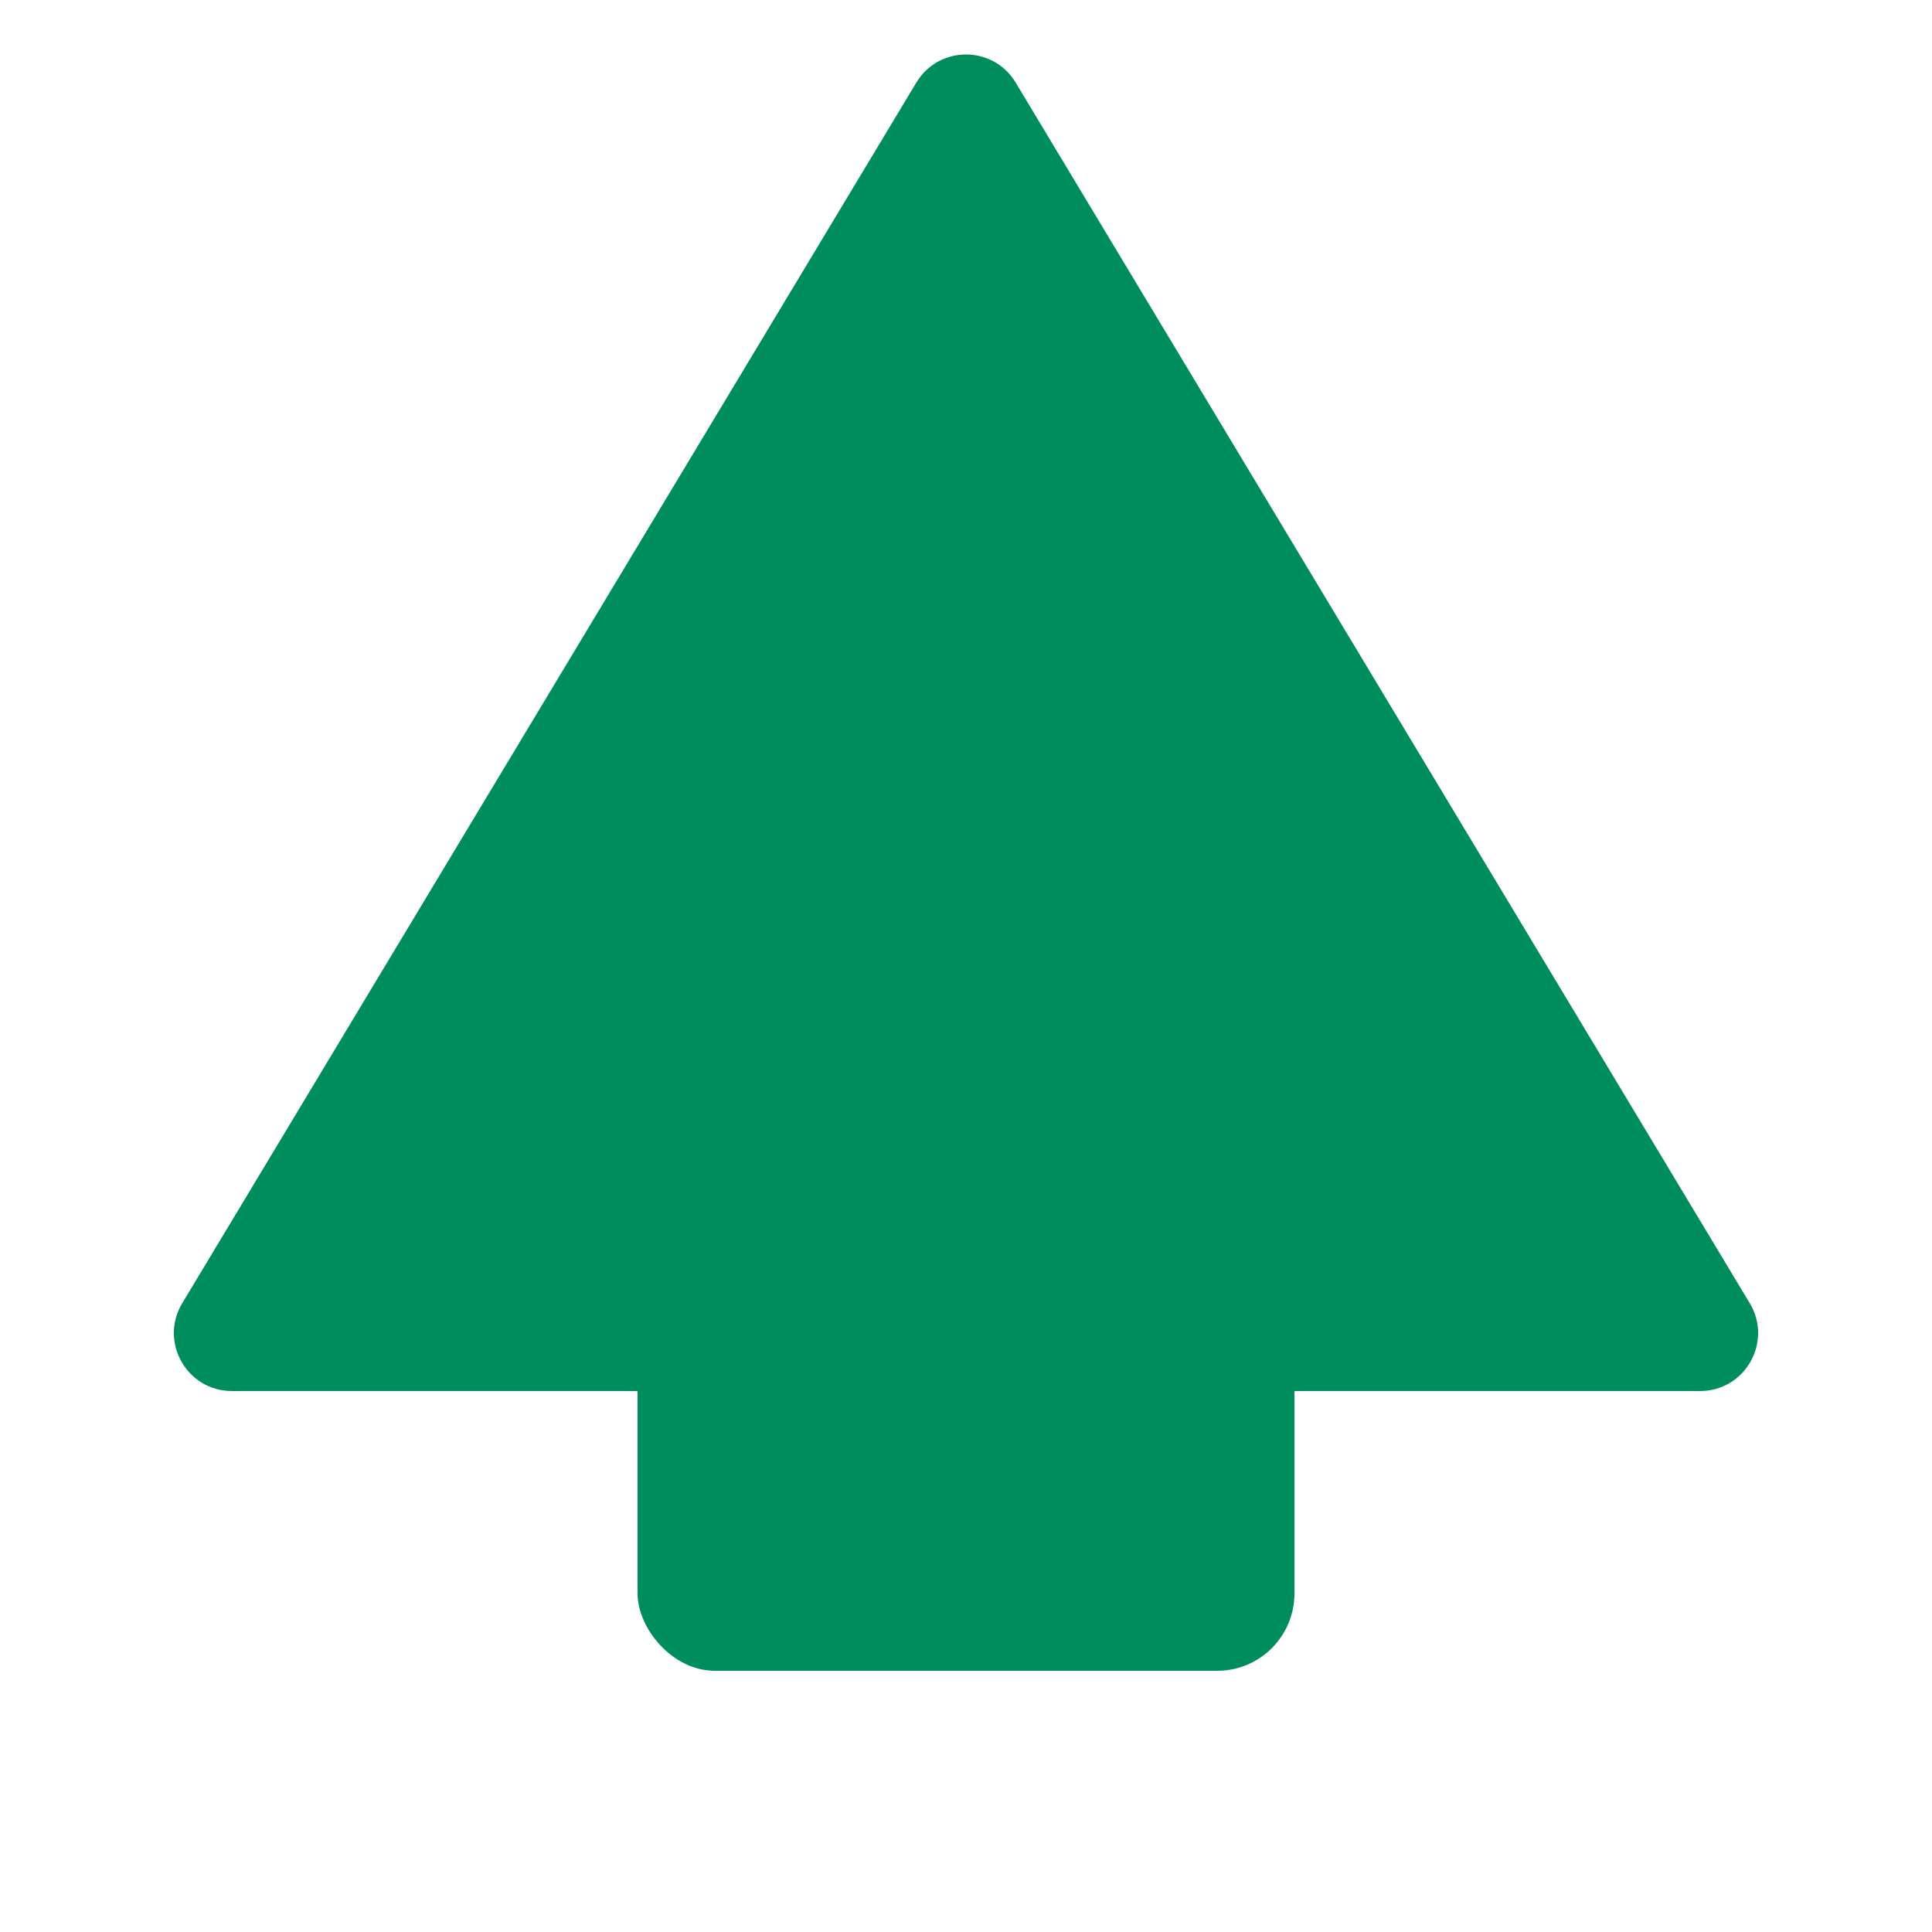
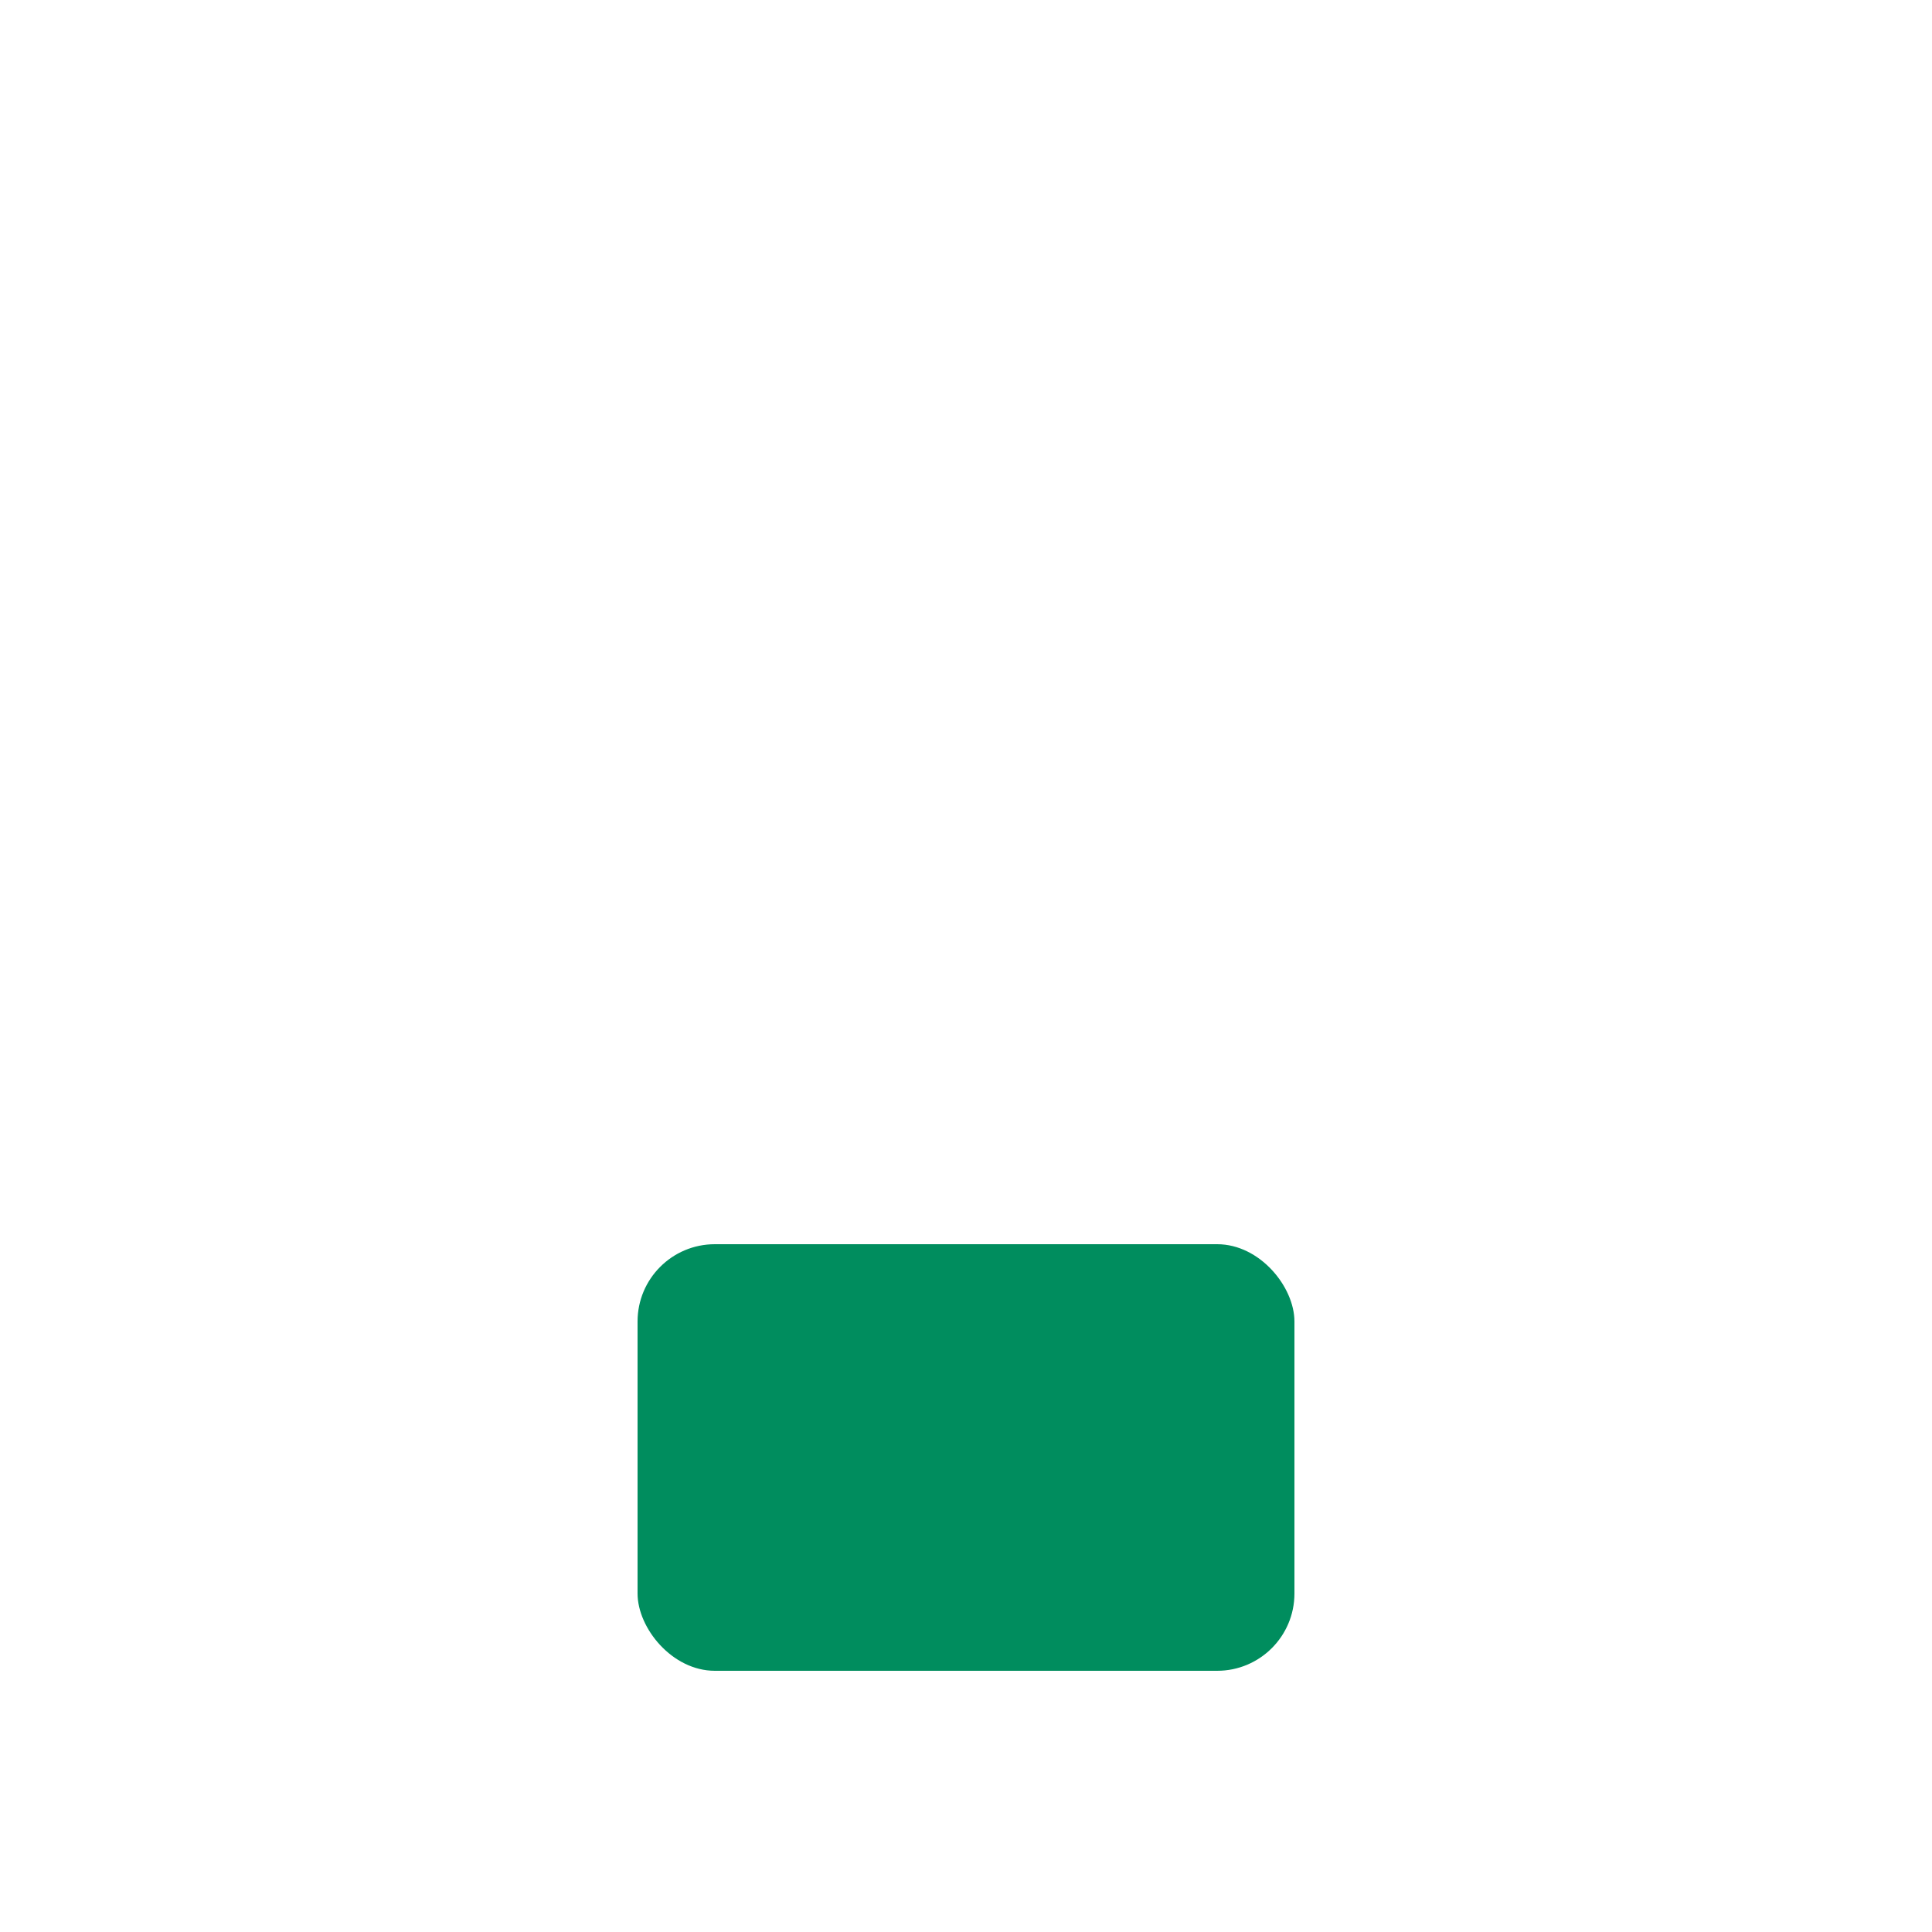
<svg xmlns="http://www.w3.org/2000/svg" width="100" height="100" viewBox="0 0 100 100" fill="none">
  <rect x="33" y="64.4" width="34" height="22.08" rx="4" fill="#008D5E" />
-   <path d="M47.429 4.275C48.595 2.336 51.405 2.336 52.571 4.275L90.567 67.454C91.77 69.453 90.33 72 87.996 72H12.004C9.67 72 8.23 69.453 9.433 67.454L47.429 4.275Z" fill="#008D5E" />
</svg>